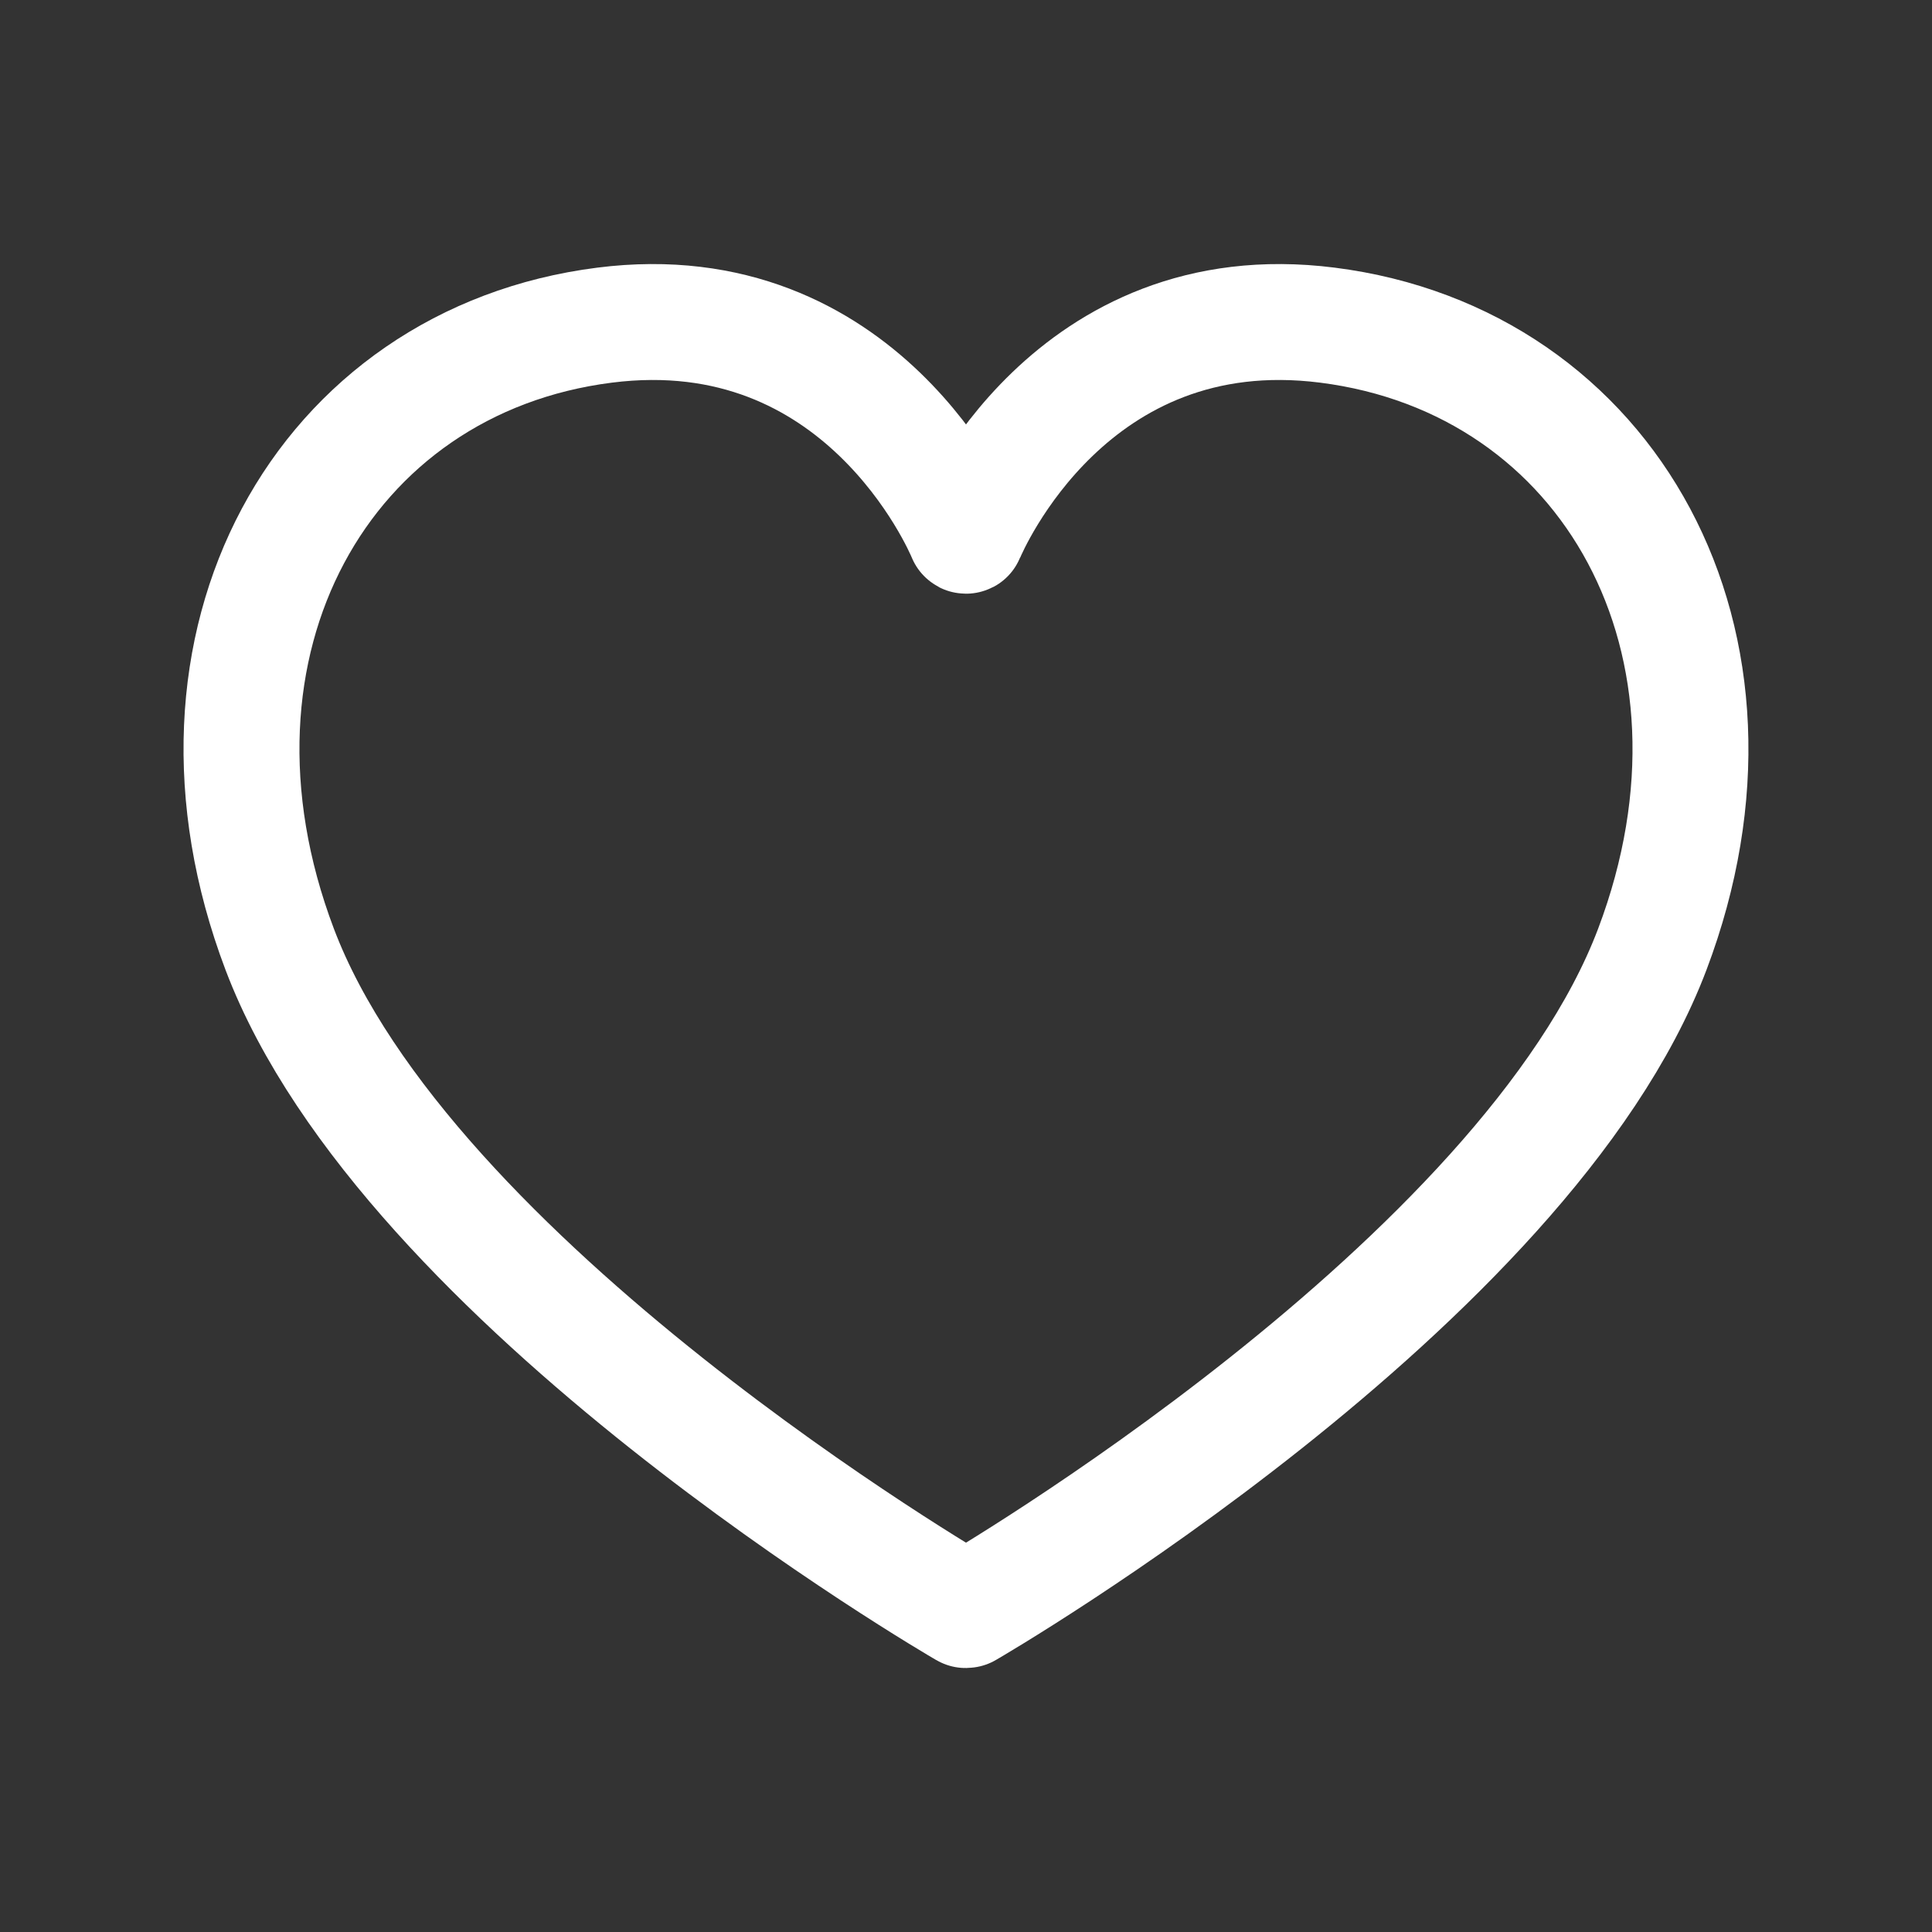
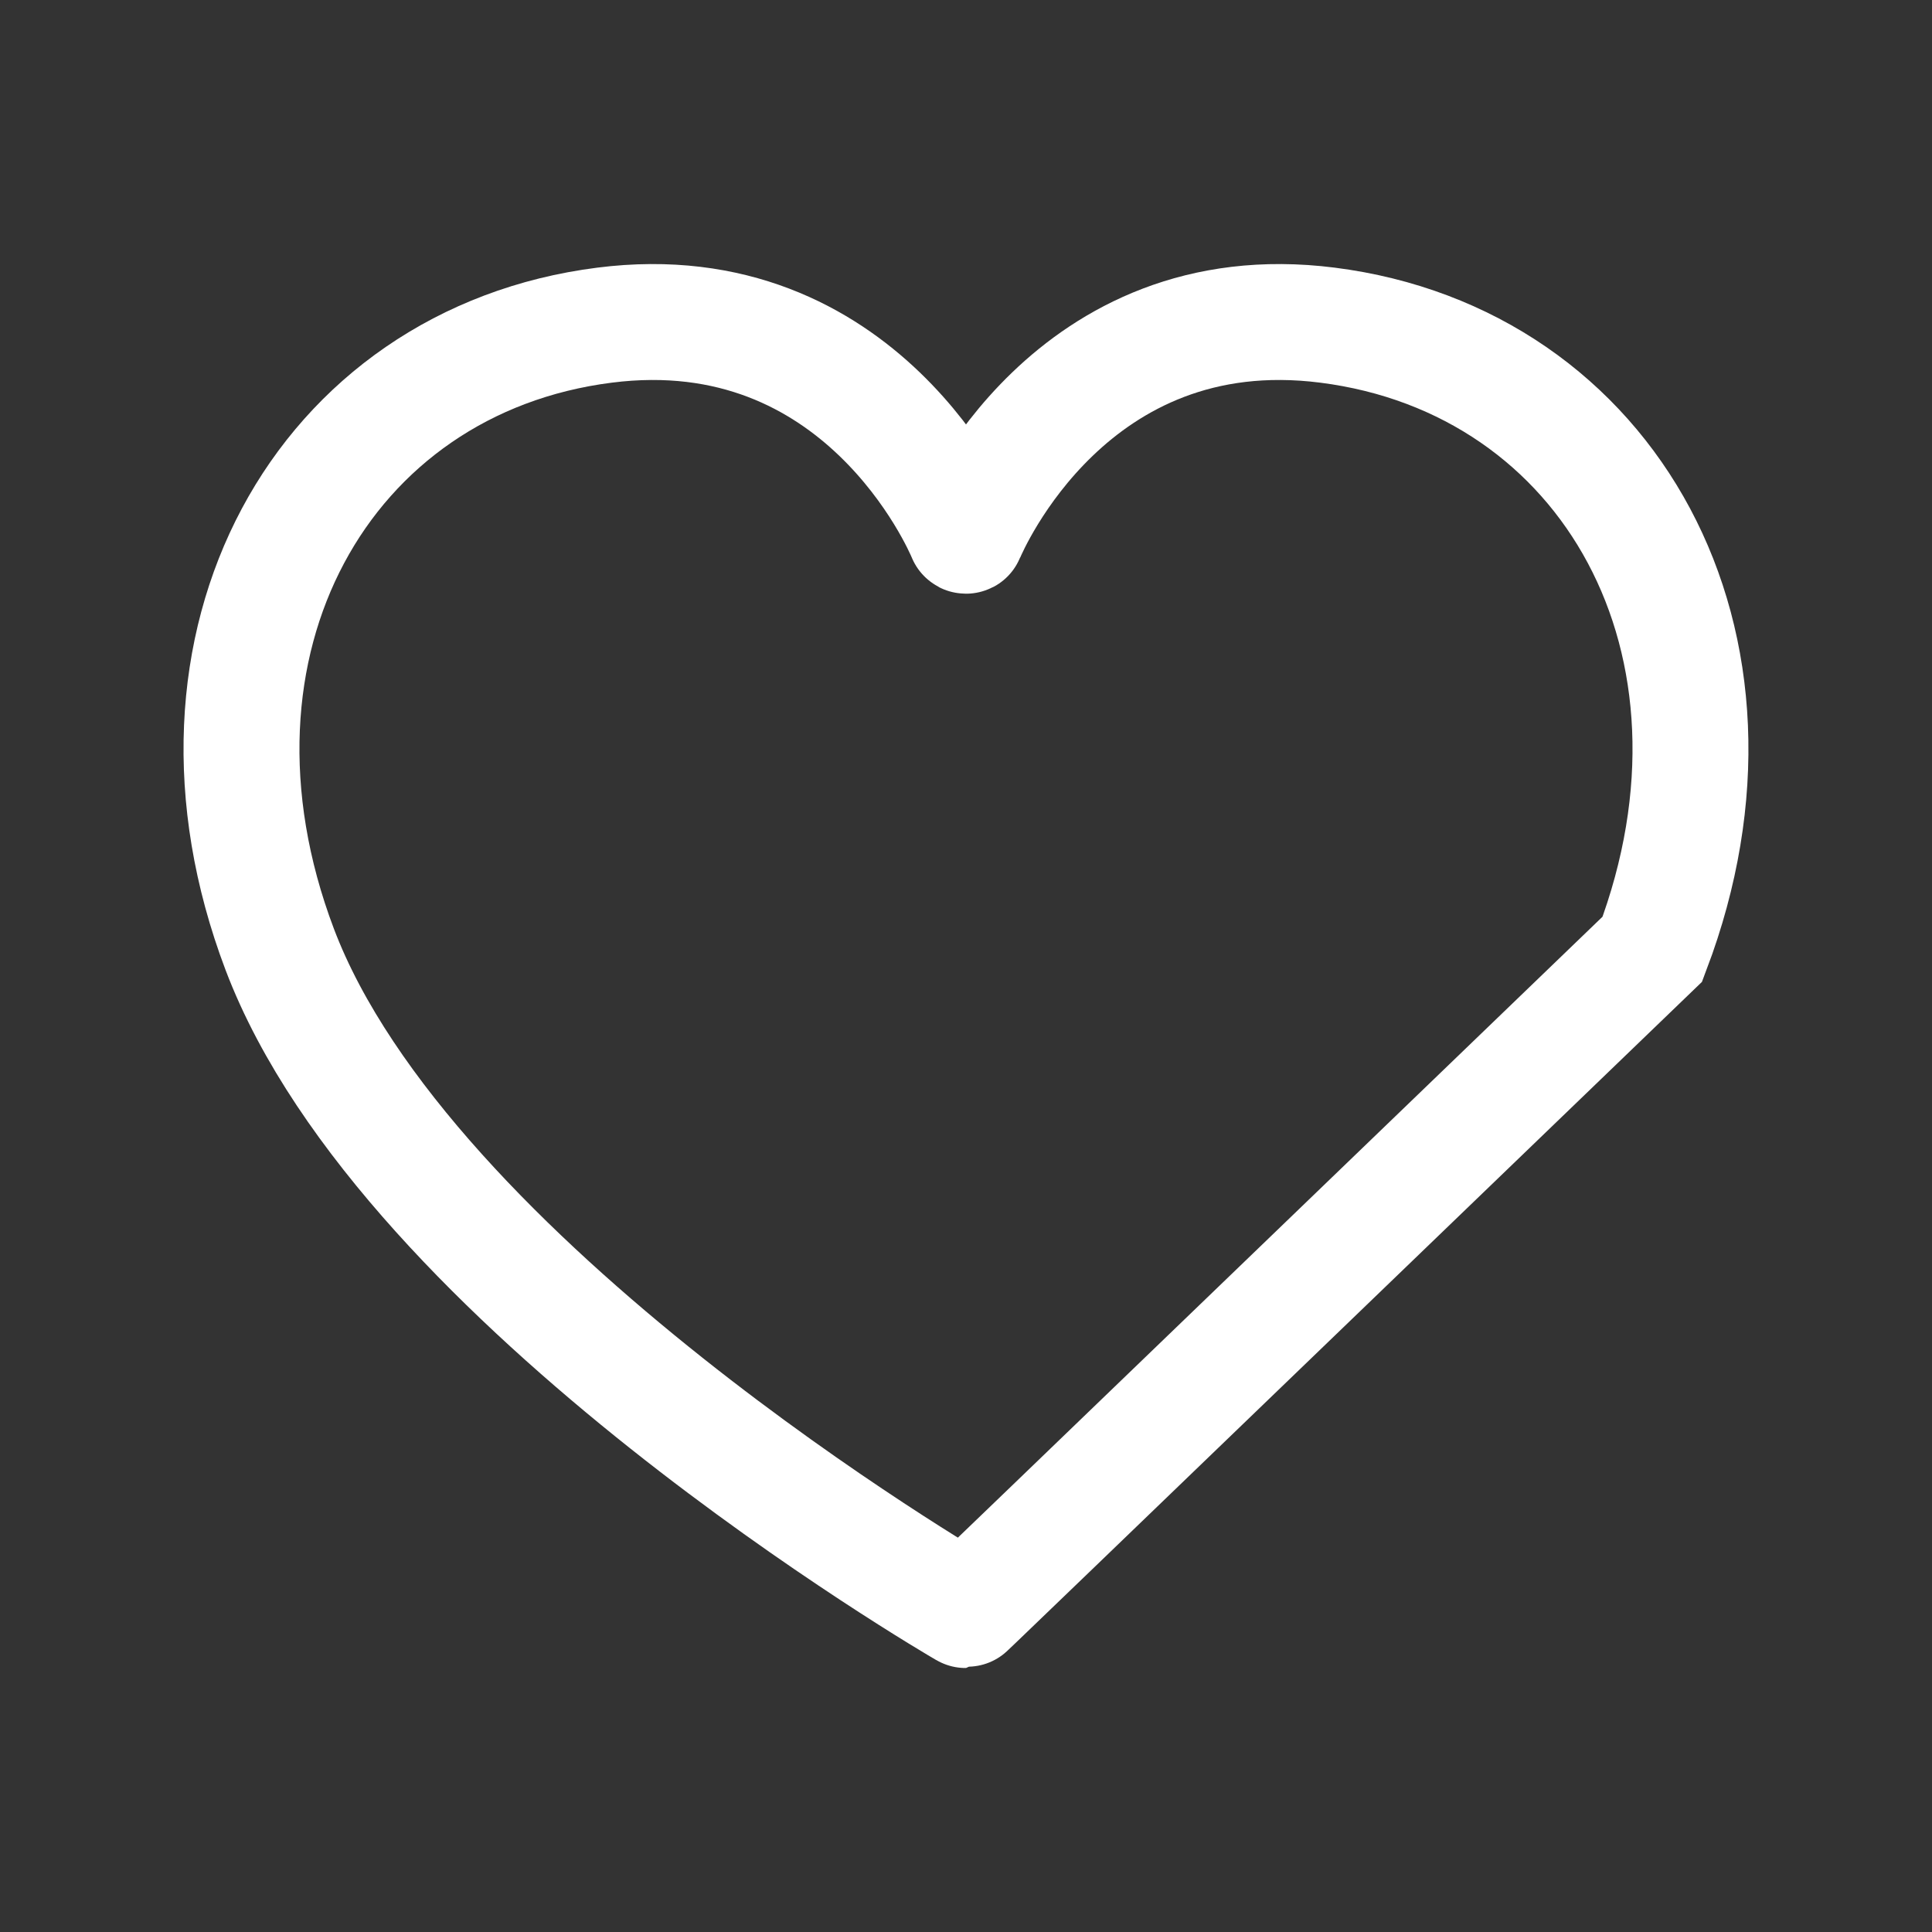
<svg xmlns="http://www.w3.org/2000/svg" fill="none" viewBox="0 0 20 20" height="20" width="20">
  <rect x="0" y="0" width="20" height="20" fill="#333333" stroke="none" />
-   <path stroke-width="1.2" stroke="white" d="M2.895 9.826C1.696 6.657 3.342 3.736 6.258 3.366C8.916 3.028 9.949 5.436 9.993 5.542C9.994 5.545 9.997 5.546 10 5.546C10.003 5.546 10.006 5.545 10.007 5.542C10.051 5.436 11.084 3.028 13.742 3.366C16.658 3.736 18.303 6.657 17.105 9.826C15.793 13.294 10.109 16.607 10.007 16.666C10.004 16.668 10.004 16.667 10 16.667C9.996 16.667 9.996 16.668 9.993 16.666C9.891 16.607 4.207 13.294 2.895 9.826Z" />
+   <path stroke-width="1.2" stroke="white" d="M2.895 9.826C1.696 6.657 3.342 3.736 6.258 3.366C8.916 3.028 9.949 5.436 9.993 5.542C9.994 5.545 9.997 5.546 10 5.546C10.003 5.546 10.006 5.545 10.007 5.542C10.051 5.436 11.084 3.028 13.742 3.366C16.658 3.736 18.303 6.657 17.105 9.826C10.004 16.668 10.004 16.667 10 16.667C9.996 16.667 9.996 16.668 9.993 16.666C9.891 16.607 4.207 13.294 2.895 9.826Z" />
</svg>